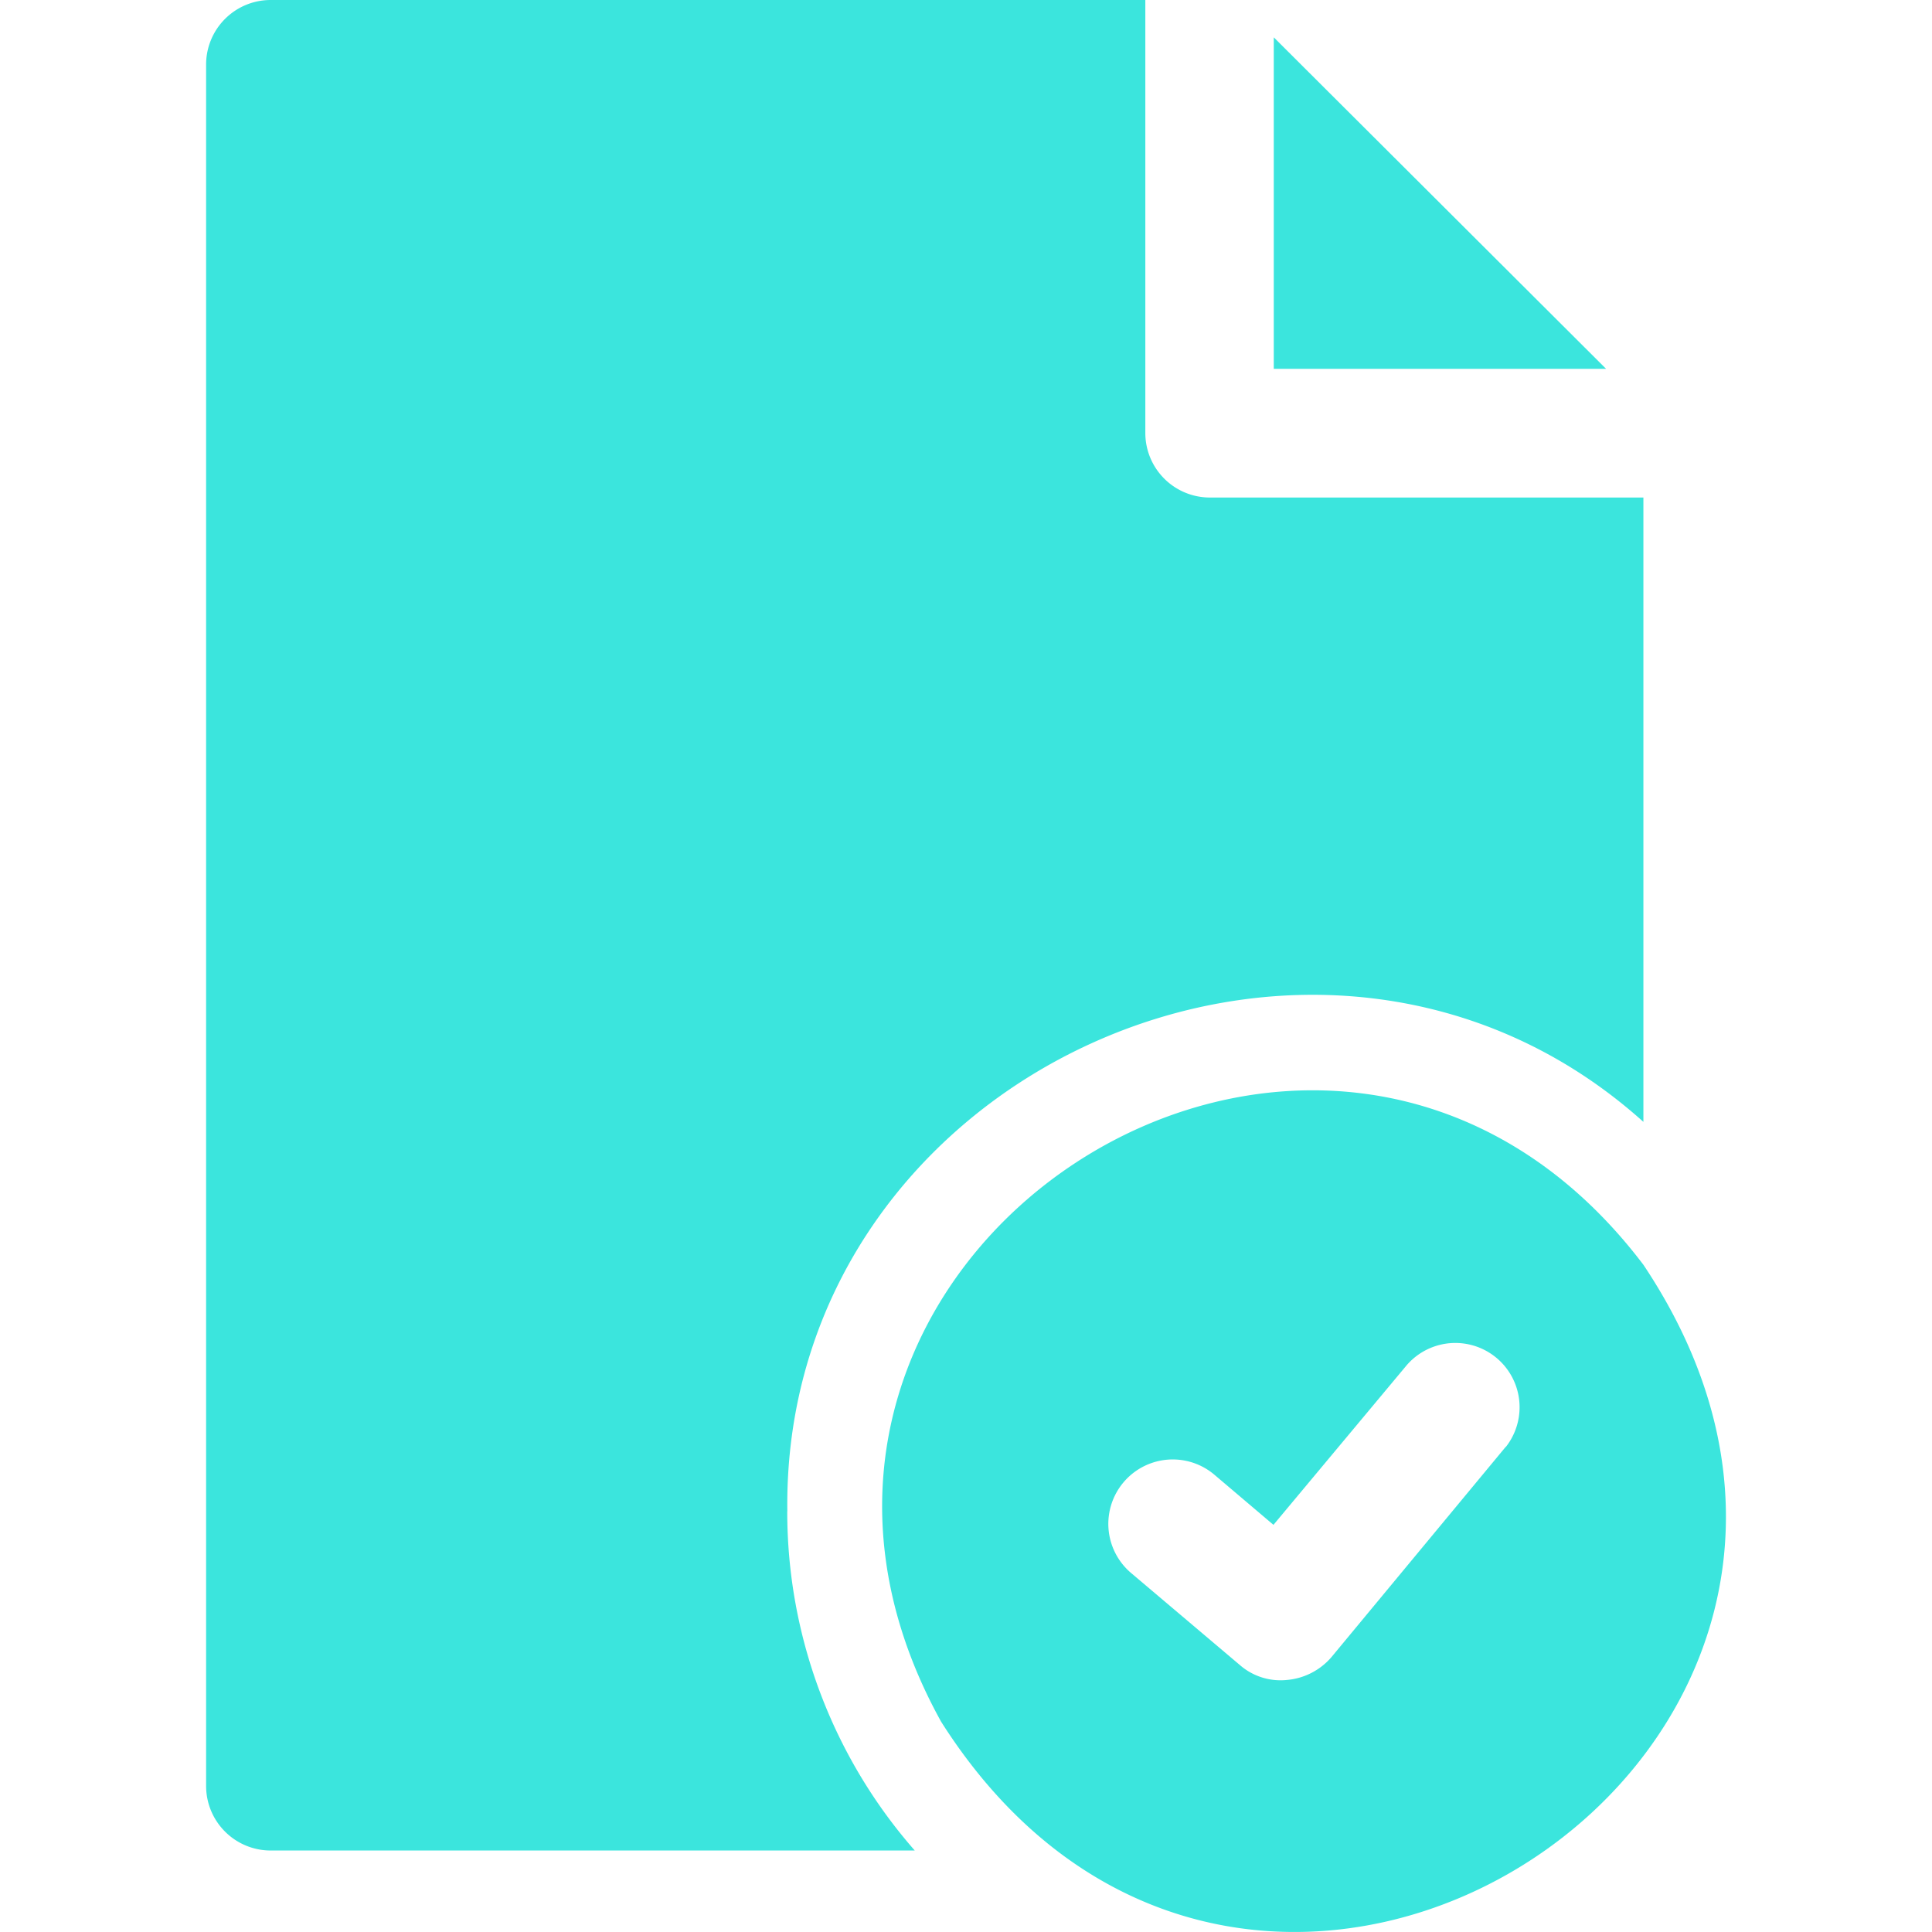
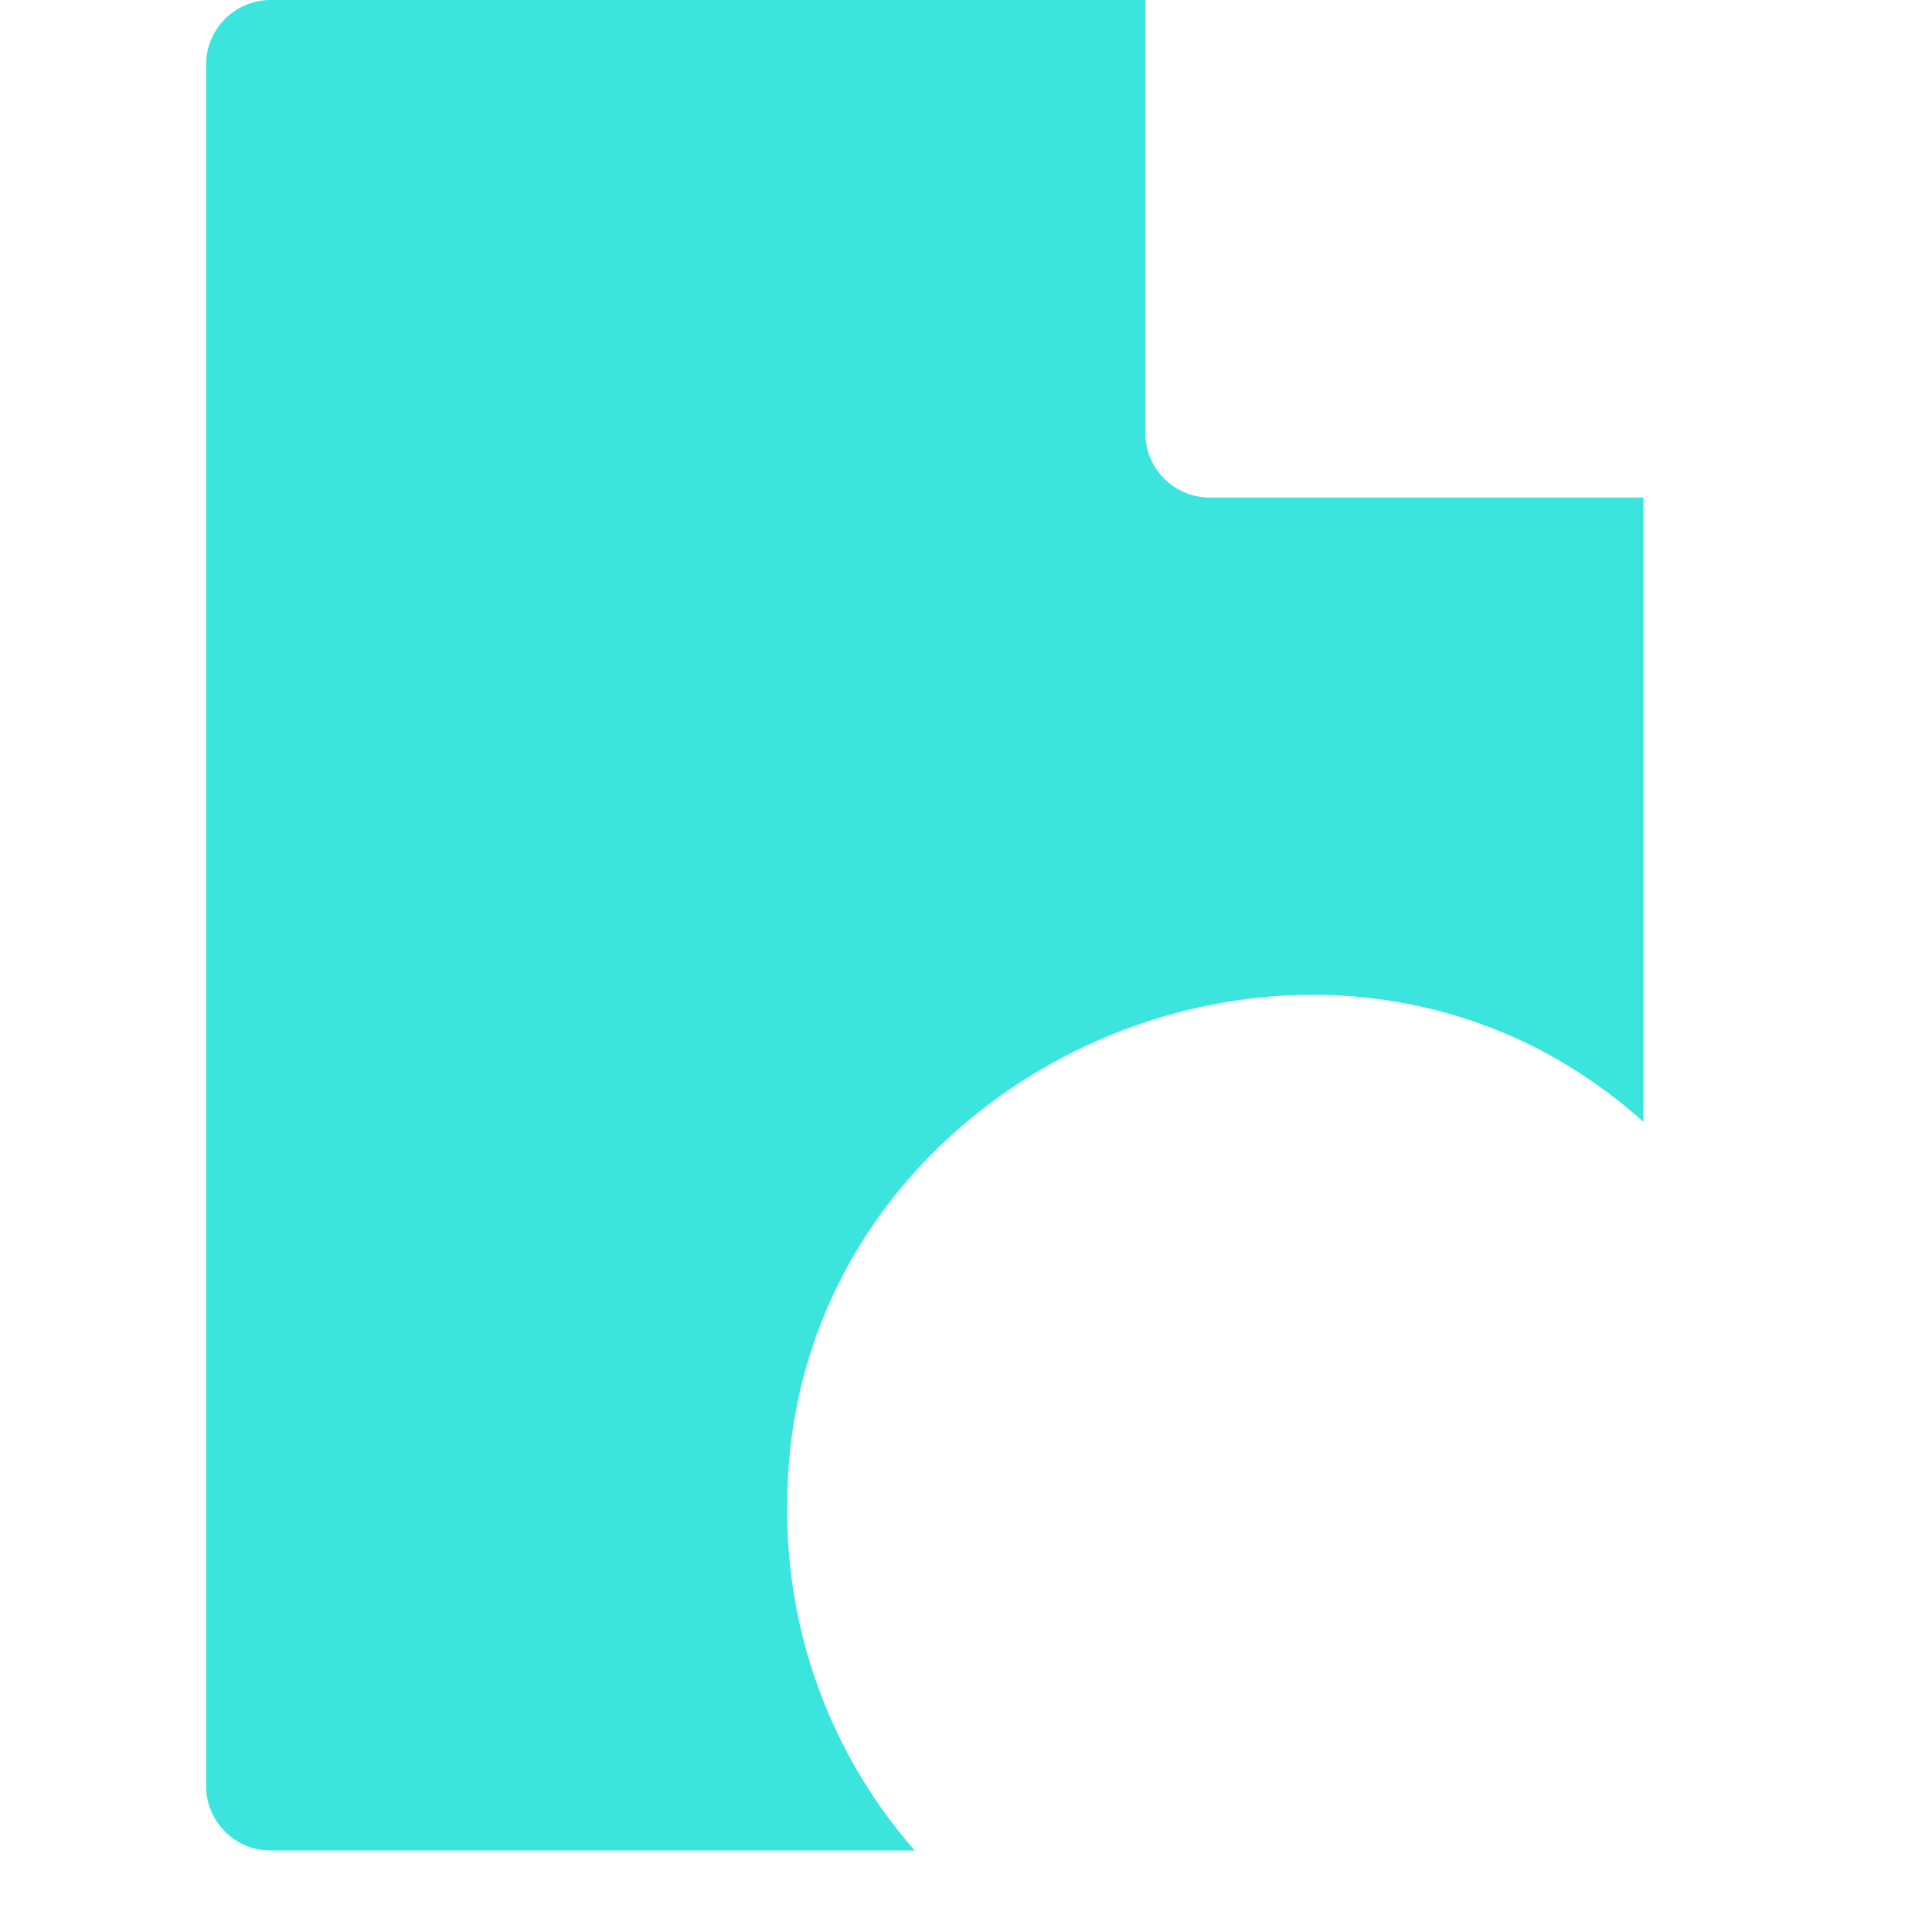
<svg xmlns="http://www.w3.org/2000/svg" width="50" height="50" viewBox="0 0 50 50">
  <defs>
    <clipPath id="clip-path">
      <rect id="Rectangle_26" data-name="Rectangle 26" width="50" height="50" transform="translate(807 434)" fill="#3be5dd" stroke="#707070" stroke-width="1" />
    </clipPath>
  </defs>
  <g id="Mask_Group_33" data-name="Mask Group 33" transform="translate(-807 -434)" clip-path="url(#clip-path)">
    <g id="_003-check" data-name="003-check" transform="translate(805.307 432.32)">
-       <path id="Path_229" data-name="Path 229" d="M43.258,11.225l-8.6-8.579v8.579Z" fill="#3be5dd" />
-       <path id="Path_230" data-name="Path 230" d="M44.224,34.412c-8.263-10.9-24.791-.128-18.174,11.827C34.145,58.988,52.611,46.965,44.224,34.412Zm-3.565,4.714-4.514,5.447A1.714,1.714,0,0,1,35,45.157a1.6,1.6,0,0,1-1.216-.383l-2.815-2.382a1.667,1.667,0,0,1,2.149-2.549l1.532,1.3,3.448-4.131a1.663,1.663,0,0,1,2.565,2.116Z" fill="#3be5dd" />
      <path id="Path_231" data-name="Path 231" d="M22.069,40.792c-.146-11.326,13.762-17.617,22.155-10.078,0,0,0-16.158,0-16.158H33a1.671,1.671,0,0,1-1.666-1.666V1.68H8.693A1.671,1.671,0,0,0,7.027,3.345v44.56a1.671,1.671,0,0,0,1.666,1.666H25.367a13.3,13.3,0,0,1-3.3-8.779Z" fill="#3be5dd" />
    </g>
  </g>
</svg>